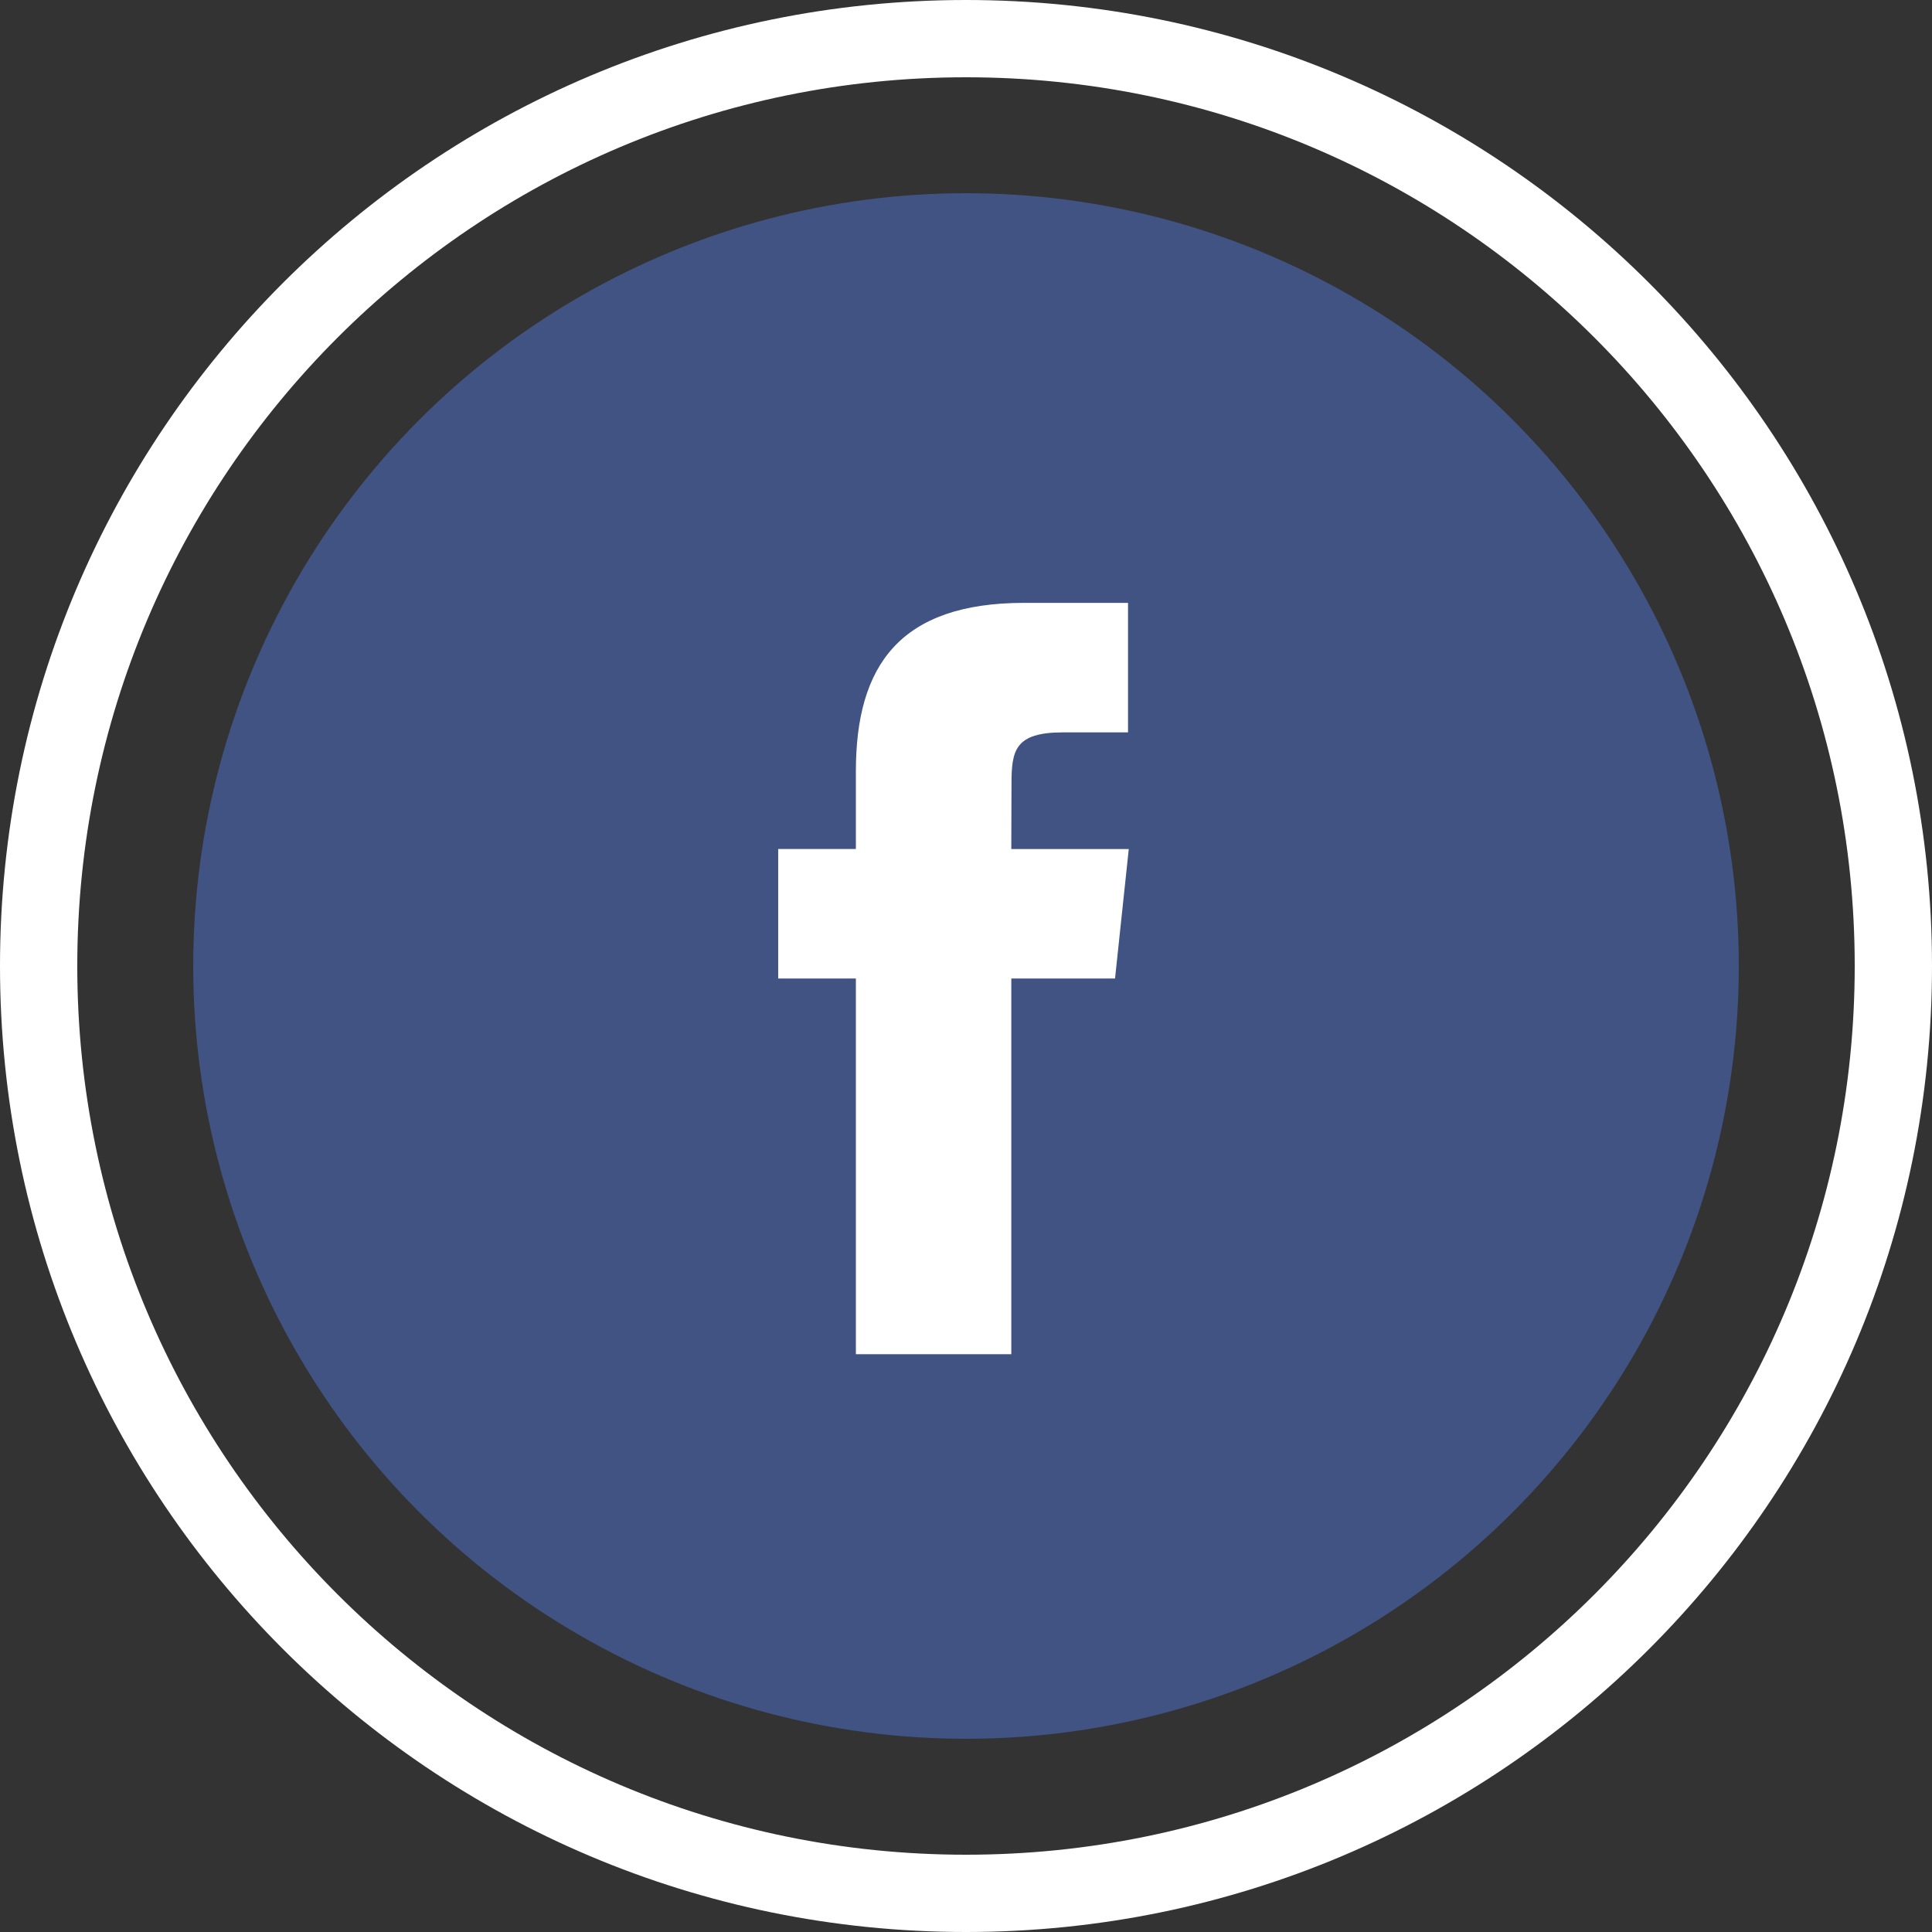
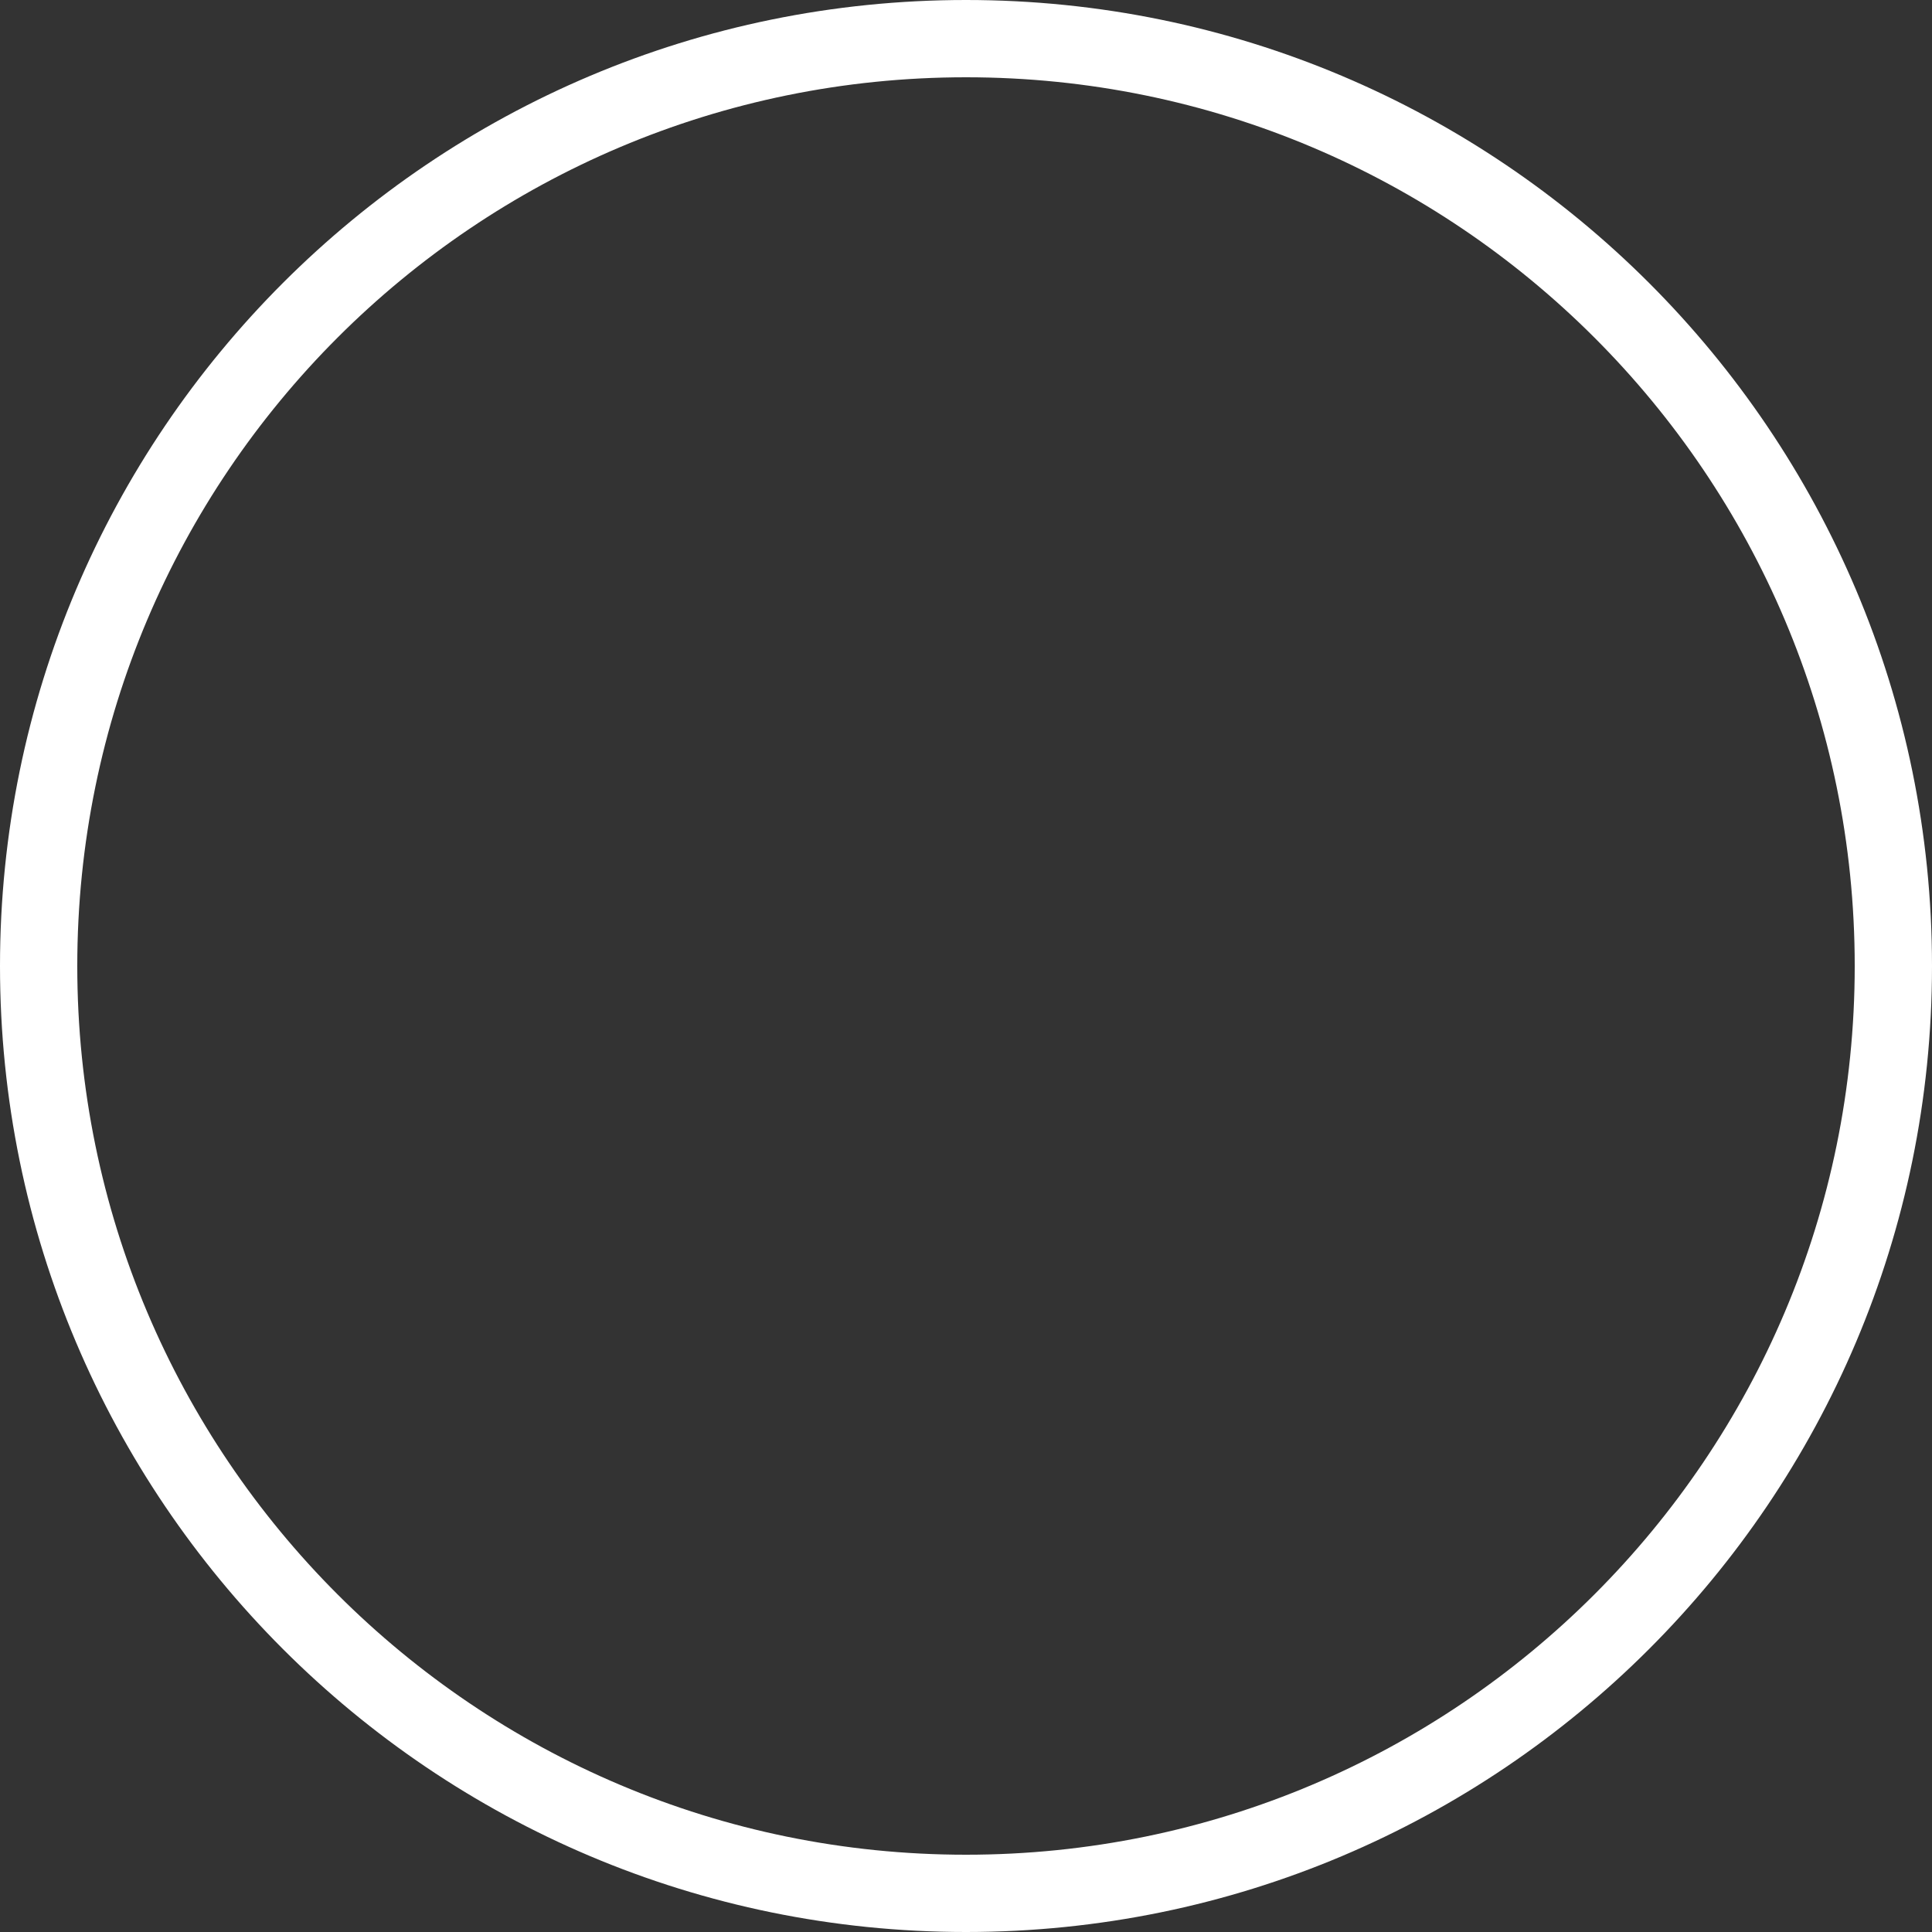
<svg xmlns="http://www.w3.org/2000/svg" version="1.1" id="Capa_1" x="0px" y="0px" width="100px" height="100px" viewBox="0 0 100 100" enable-background="new 0 0 100 100" xml:space="preserve">
  <rect x="0" y="0" width="100" height="100" fill="#333333" stroke="none" />
  <g>
    <path fill="#FFFFFF" d="M100,50c0,27.614-22.386,50-50,50S0,77.614,0,50S22.386,0,50,0S100,22.386,100,50z M50,4   C24.595,4,4,24.595,4,50s20.595,46,46,46s46-20.595,46-46S75.405,4,50,4z" />
-     <circle opacity="0.75" fill="#455D9C" cx="50" cy="50" r="40" />
-     <path fill="#FFFFFF" d="M52.344,70.093H44.3V50.647h-4.021v-6.702H44.3v-4.023c0-5.466,2.269-8.718,8.717-8.718h5.369v6.703h-3.354   c-2.512,0-2.677,0.937-2.677,2.685l-0.011,3.354h6.081l-0.711,6.702h-5.369V70.093z" />
  </g>
</svg>